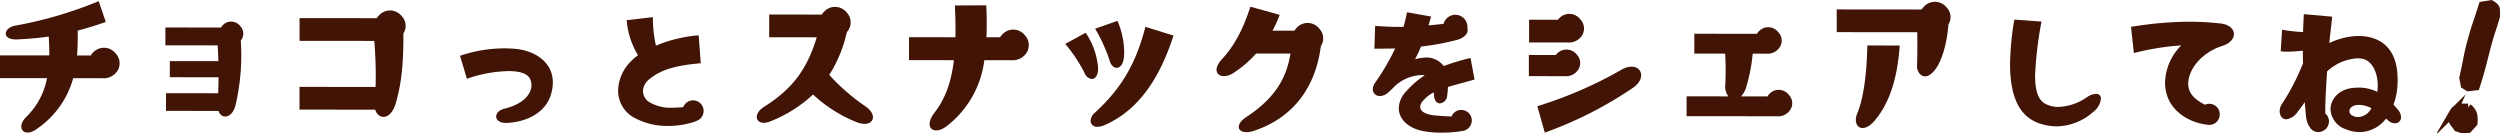
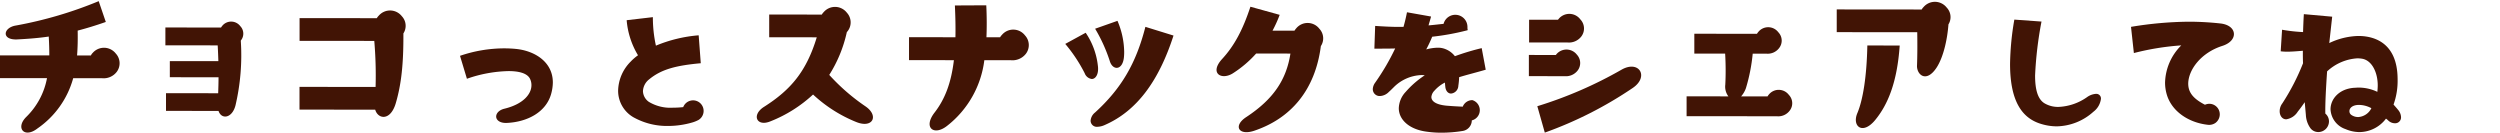
<svg xmlns="http://www.w3.org/2000/svg" viewBox="0 0 485.213 25.907">
  <path d="M22.656,13.947a3.2,3.2,0,0,1-2.88,1.231l-5.57-.005A17.44,17.44,0,0,1,7.28,24.924c-2.581,2.015-4.336-.118-2.166-2.246a14.138,14.138,0,0,0,4.008-7.511L0,15.158l0-4.411,9.571.01c0-1.16-.035-2.356-.109-3.664-2.019.3-4,.445-6.057.555C.231,7.831.57,5.365,3.076,4.955A78.476,78.476,0,0,0,19.156.224l1.379,4.038c-1.908.671-3.74,1.23-5.46,1.677.035,1.794,0,3.365-.117,4.823l2.691,0a1.473,1.473,0,0,1,.337-.486,2.9,2.9,0,0,1,4.487.117A2.774,2.774,0,0,1,22.656,13.947Z" fill="#411405" />
  <path d="M46.735,7.906a42.676,42.676,0,0,1-1.022,12.516c-.642,2.556-2.728,2.824-3.3,1.107l-10.195-.01,0-3.431,10.127.009c.035-1.043.069-2.052.07-3.1l-9.454-.009,0-3.129,9.421.009c-.033-.943-.065-1.951-.132-3.062L32.1,8.8l0-3.466,10.8.01a2.76,2.76,0,0,1,.269-.37,2.222,2.222,0,0,1,3.466.1,2.1,2.1,0,0,1,.132,2.761C46.769,7.874,46.735,7.873,46.735,7.906Z" fill="#411405" />
  <path d="M78.293,6.487c.032,5.833-.383,9.87-1.509,13.645-1.05,3.4-3.442,2.987-3.963,1.155l-14.692-.015,0-4.411,14.767.015a78.89,78.89,0,0,0-.253-8.936L58.142,7.926l0-4.412,14.991.015a2.389,2.389,0,0,1,.375-.484A2.9,2.9,0,0,1,78,3.16,2.709,2.709,0,0,1,78.293,6.487Z" fill="#411405" />
  <path d="M96.3,22.619c0-.6.525-1.272,1.646-1.532,3.627-.894,5.2-2.835,5.2-4.555a2.775,2.775,0,0,0-.336-1.347c-.6-1.009-2.167-1.385-4.111-1.387a25.919,25.919,0,0,0-8.076,1.488l-1.342-4.45a26.581,26.581,0,0,1,8.563-1.45c.785,0,1.607.039,2.355.115,3.588.377,7.1,2.511,7.1,6.511a8.626,8.626,0,0,1-.338,2.244c-1.013,3.549-4.642,5.415-8.567,5.6C97.007,23.927,96.3,23.292,96.3,22.619Z" fill="#411405" />
  <path d="M135.477,23.33a6.248,6.248,0,0,1-1.01.41,16.888,16.888,0,0,1-4.86.706,13.277,13.277,0,0,1-6.316-1.5,5.933,5.933,0,0,1-3.322-5.387,8.221,8.221,0,0,1,2.435-5.6,9.688,9.688,0,0,1,1.422-1.232,15.666,15.666,0,0,1-2.2-6.806l5.085-.593a25.669,25.669,0,0,0,.592,5.533,27.25,27.25,0,0,1,8.3-2.009l.406,5.419c-4.86.445-7.664,1.189-10.021,3.131a3.082,3.082,0,0,0-1.2,2.28,2.64,2.64,0,0,0,1.157,2.094A8.107,8.107,0,0,0,130.62,20.9a18.54,18.54,0,0,0,1.981-.109,2.049,2.049,0,1,1,2.876,2.544Z" fill="#411405" />
  <path d="M166.133,23.66a27.2,27.2,0,0,1-8.331-5.317,26.317,26.317,0,0,1-8.23,5.188c-2.73,1.156-3.774-1.237-1.268-2.806,5.162-3.284,8.194-6.832,10.219-13.485l-9.233-.01,0-4.411L159.5,2.83a2.356,2.356,0,0,1,.374-.485,2.9,2.9,0,0,1,4.486.116,2.774,2.774,0,0,1,.183,3.551l-.187.225a25.75,25.75,0,0,1-3.41,8.3,39.28,39.28,0,0,0,7.022,6.1C170.658,22.468,169.385,25.009,166.133,23.66Z" fill="#411405" />
  <path d="M199.121,10.421a3.3,3.3,0,0,1-2.917,1.268l-5.16-.005a19.129,19.129,0,0,1-7.227,12.741c-2.545,2.016-4.711.369-2.428-2.582,2.022-2.616,3.221-5.754,3.749-10.164l-8.711-.009,0-4.45,9.009.009c.039-1.869,0-3.887-.106-6.168l6.094-.031c.11,2.242.108,4.336.031,6.205l2.654,0a1.753,1.753,0,0,1,.337-.448,2.871,2.871,0,0,1,4.486.079A2.775,2.775,0,0,1,199.121,10.421Z" fill="#411405" />
  <path d="M210.521,14.208a29.424,29.424,0,0,0-3.771-5.686l3.965-2.165a14.189,14.189,0,0,1,2.386,6.582c.148,1.532-.489,2.393-1.2,2.392A1.707,1.707,0,0,1,210.521,14.208Zm1.149,9.235a2.233,2.233,0,0,1,.861-1.606c5.164-4.706,7.973-9.6,9.774-16.627L227.761,6.9c-2.849,8.821-7.117,14.649-13.363,17.37a3.675,3.675,0,0,1-1.383.336A1.2,1.2,0,0,1,211.67,23.443Zm3.712-11.624a30.556,30.556,0,0,0-2.835-6.244l4.338-1.529a15.871,15.871,0,0,1,1.3,5.907A9.723,9.723,0,0,1,218.149,11c-.113,1.458-.749,2.169-1.422,2.168C216.2,13.167,215.644,12.718,215.382,11.819Z" fill="#411405" />
  <path d="M256.359,8.945c-1.091,8.447-5.733,14.013-12.95,16.436-3.03,1.006-4.112-.976-1.531-2.657,5.275-3.47,7.784-7.244,8.574-12.327L243.8,10.39a21.75,21.75,0,0,1-4.527,3.846c-2.208,1.381-4.562-.005-2.129-2.73,2.432-2.616,4.08-5.753,5.543-10.2l5.68,1.577a24.762,24.762,0,0,1-1.386,3.063l4.262,0a3.452,3.452,0,0,1,.337-.448,2.87,2.87,0,0,1,4.486.079A2.715,2.715,0,0,1,256.359,8.945Z" fill="#411405" />
-   <path d="M285.656,23.367a2.091,2.091,0,0,1-1.8,2.054,25.934,25.934,0,0,1-4.039.333,20.083,20.083,0,0,1-3.364-.266c-3.064-.526-4.969-2.323-4.967-4.491a4.816,4.816,0,0,1,1.349-3.176,17.783,17.783,0,0,1,3.7-3.212h-.075a3.652,3.652,0,0,0-.635-.037,8,8,0,0,0-5.236,2.274c-.337.336-.673.673-1.048,1.009a2.54,2.54,0,0,1-1.721.783,1.326,1.326,0,0,1-1.381-1.347,2.281,2.281,0,0,1,.449-1.233,45.344,45.344,0,0,0,3.895-6.65c-1.27.035-2.616.034-4.037.033l.153-4.411c1.72.113,3.178.19,4.6.19h.9c.263-.933.489-1.868.676-2.839l4.673.827c-.151.6-.338,1.158-.488,1.719.9-.074,1.832-.185,2.917-.3a2.356,2.356,0,0,1,4.634.6v.3a1.015,1.015,0,0,1,.037.336c0,.711-.674,1.532-2.17,1.905a47.637,47.637,0,0,1-6.88,1.264,25.913,25.913,0,0,1-1.161,2.467,8.954,8.954,0,0,1,2.243-.335,3.761,3.761,0,0,1,1.458.262,4.313,4.313,0,0,1,1.867,1.386,46.009,46.009,0,0,1,5.2-1.565l.782,4.187c-2.057.6-3.74,1.006-5.162,1.453a13.226,13.226,0,0,1-.151,1.646,1.569,1.569,0,0,1-1.421,1.53c-.523,0-1.047-.449-1.121-1.422-.036-.261-.036-.485-.073-.71a6.857,6.857,0,0,0-2.021,1.569,2,2,0,0,0-.6,1.233c0,.822.9,1.5,2.989,1.686,1.383.113,2.28.151,3.1.189a2,2,0,0,1,1.872-1.269A2.042,2.042,0,0,1,285.656,23.367Z" fill="#411405" />
+   <path d="M285.656,23.367a2.091,2.091,0,0,1-1.8,2.054,25.934,25.934,0,0,1-4.039.333,20.083,20.083,0,0,1-3.364-.266c-3.064-.526-4.969-2.323-4.967-4.491a4.816,4.816,0,0,1,1.349-3.176,17.783,17.783,0,0,1,3.7-3.212h-.075a3.652,3.652,0,0,0-.635-.037,8,8,0,0,0-5.236,2.274c-.337.336-.673.673-1.048,1.009a2.54,2.54,0,0,1-1.721.783,1.326,1.326,0,0,1-1.381-1.347,2.281,2.281,0,0,1,.449-1.233,45.344,45.344,0,0,0,3.895-6.65c-1.27.035-2.616.034-4.037.033l.153-4.411c1.72.113,3.178.19,4.6.19h.9c.263-.933.489-1.868.676-2.839l4.673.827c-.151.6-.338,1.158-.488,1.719.9-.074,1.832-.185,2.917-.3a2.356,2.356,0,0,1,4.634.6v.3a1.015,1.015,0,0,1,.037.336a47.637,47.637,0,0,1-6.88,1.264,25.913,25.913,0,0,1-1.161,2.467,8.954,8.954,0,0,1,2.243-.335,3.761,3.761,0,0,1,1.458.262,4.313,4.313,0,0,1,1.867,1.386,46.009,46.009,0,0,1,5.2-1.565l.782,4.187c-2.057.6-3.74,1.006-5.162,1.453a13.226,13.226,0,0,1-.151,1.646,1.569,1.569,0,0,1-1.421,1.53c-.523,0-1.047-.449-1.121-1.422-.036-.261-.036-.485-.073-.71a6.857,6.857,0,0,0-2.021,1.569,2,2,0,0,0-.6,1.233c0,.822.9,1.5,2.989,1.686,1.383.113,2.28.151,3.1.189a2,2,0,0,1,1.872-1.269A2.042,2.042,0,0,1,285.656,23.367Z" fill="#411405" />
  <path d="M303.686,14.786l-6.955-.007,0-4.112,5.235.005c.038-.075.112-.113.15-.187a2.547,2.547,0,0,1,3.925.116,2.385,2.385,0,0,1,.145,3.1A2.861,2.861,0,0,1,303.686,14.786Zm.529-6.541-7.44-.008,0-4.411,5.609.006c.037-.075.113-.112.15-.188a2.677,2.677,0,0,1,4.186.117,2.556,2.556,0,0,1,.184,3.327A3.034,3.034,0,0,1,304.215,8.245Zm12.665,8.834a75.948,75.948,0,0,1-17.056,8.657l-1.453-5.123a80.288,80.288,0,0,0,16.345-7.087C318.119,11.586,320.134,14.878,316.88,17.079Z" fill="#411405" />
  <path d="M347.345,21.483a2.756,2.756,0,0,1-2.47,1.082l-17.532-.017,0-3.851,8.112.008a3.146,3.146,0,0,1-.6-2.28,54.346,54.346,0,0,0-.031-6.019l-5.981-.007,0-3.85L341,6.561a2.938,2.938,0,0,1,.3-.411,2.468,2.468,0,0,1,3.85.116,2.333,2.333,0,0,1,.148,3.066,2.761,2.761,0,0,1-2.469,1.082l-2.654,0a34.107,34.107,0,0,1-1.316,6.69,4.894,4.894,0,0,1-.936,1.607l5.122.005a2.762,2.762,0,0,1,.3-.411,2.467,2.467,0,0,1,3.85.116A2.333,2.333,0,0,1,347.345,21.483Z" fill="#411405" />
  <path d="M378.167,4.728c-.19,2.579-.867,6.168-2.289,8.372-2.023,3.1-3.89,1.379-3.814-.378.078-1.981.081-4.186.044-6.467L356.482,6.24l0-4.411,16.487.016a2.352,2.352,0,0,1,.373-.485,2.9,2.9,0,0,1,4.486.115A2.663,2.663,0,0,1,378.167,4.728Zm-15.744,4.1,6.281.006c-.493,7.177-2.329,11.513-4.762,14.463-2.47,2.988-4.561,1.191-3.438-1.387C361.591,19.293,362.306,14.769,362.423,8.826Z" fill="#411405" />
  <path d="M390.124,12.405a53.718,53.718,0,0,1,.831-8.6l5.27.38a72.352,72.352,0,0,0-1.244,10.466c0,2.654.482,4.674,1.939,5.461a5.133,5.133,0,0,0,2.615.637,10.352,10.352,0,0,0,5.535-1.9,3.364,3.364,0,0,1,1.721-.633.9.9,0,0,1,.971.971,3.717,3.717,0,0,1-1.461,2.5,10.91,10.91,0,0,1-7.142,2.835,10.487,10.487,0,0,1-2.954-.452C392.767,23.061,390.116,20.106,390.124,12.405Z" fill="#411405" />
  <path d="M433.571,6.616c0,.9-.75,1.831-2.321,2.314-4.113,1.342-6.509,4.63-6.549,7.285,0,1.756,1.007,2.954,3.249,4.115a2.218,2.218,0,0,1,.86-.186,2.042,2.042,0,0,1,2.016,2.058A2.084,2.084,0,0,1,430,23.845a2.141,2.141,0,0,1-1.5.374c-3.738-.415-7.063-2.625-7.994-5.991a8.234,8.234,0,0,1-.3-2.205,10.552,10.552,0,0,1,3.147-7.213,50.491,50.491,0,0,0-9.2,1.488l-.556-5.086a71.475,71.475,0,0,1,11.216-1,57.027,57.027,0,0,1,6.131.341C432.676,4.746,433.572,5.643,433.571,6.616Z" fill="#411405" />
  <path d="M466.005,22.723a1.138,1.138,0,0,1-1.2,1.2,1.872,1.872,0,0,1-1.27-.525,4.117,4.117,0,0,0-.449-.374,6.517,6.517,0,0,1-5.162,2.612,6.908,6.908,0,0,1-2.653-.564,4.277,4.277,0,0,1-2.95-3.853c0-2.019,1.687-4,4.64-4.183.224,0,.486-.036.711-.036a8.421,8.421,0,0,1,3.737.826c.038-.411.075-.822.076-1.233,0-2.58-1.154-4.9-3.06-5.2a6.746,6.746,0,0,0-.86-.075,9.463,9.463,0,0,0-5.91,2.536c-.226,3.29-.38,6.281-.344,8.188a1.986,1.986,0,0,1,.709,1.532,2.076,2.076,0,0,1-2.058,2.055,1.912,1.912,0,0,1-1.569-.786,4.8,4.8,0,0,1-.858-2.543l-.222-2.468c-.412.6-.861,1.232-1.348,1.83a3.19,3.19,0,0,1-2.243,1.493c-.786,0-1.271-.711-1.27-1.571a2.528,2.528,0,0,1,.524-1.532,43.414,43.414,0,0,0,4.008-7.773c-.036-.822-.035-1.607-.035-2.429-1.233.111-2.28.184-3.1.183a10.871,10.871,0,0,1-1.2-.075l.267-4.188a31.225,31.225,0,0,0,4.074.454c.038-1.16.077-2.319.153-3.478l5.5.492-.567,5.121a13.741,13.741,0,0,1,5.647-1.378c2.5,0,7.626.869,7.618,8.457a13.672,13.672,0,0,1-.79,4.859c.3.337.6.674.9,1.048A2.3,2.3,0,0,1,466.005,22.723ZM460.25,21a5.209,5.209,0,0,0-2.392-.639c-1.308,0-1.87.634-1.87,1.195a.876.876,0,0,0,.373.749,2.3,2.3,0,0,0,1.345.412A3.058,3.058,0,0,0,460.25,21Z" fill="#411405" />
-   <path d="M477.98,25.146l-1.06-.353q-.354-.531-.706-.971a2.093,2.093,0,0,1-.353-1.326l.353-.795a1.7,1.7,0,0,1,1.325-.838h1.5a2.689,2.689,0,0,1,1.015,1.457,5.62,5.62,0,0,1,.045,1.589l-1.06,1.149Zm1.06-8.188-.707-.443-.264-1.413c.824-3.532.724-4.05,1.651-7.4s.974-2.972,2.094-6.652L483.448.78q1.016.531,1.015,1.192V3.165c-1,3.385-.967,2.838-1.85,6.165s-.923,3.859-2.072,7.45Z" fill="#411405" stroke="#411405" stroke-miterlimit="10" stroke-width="1.5" />
</svg>